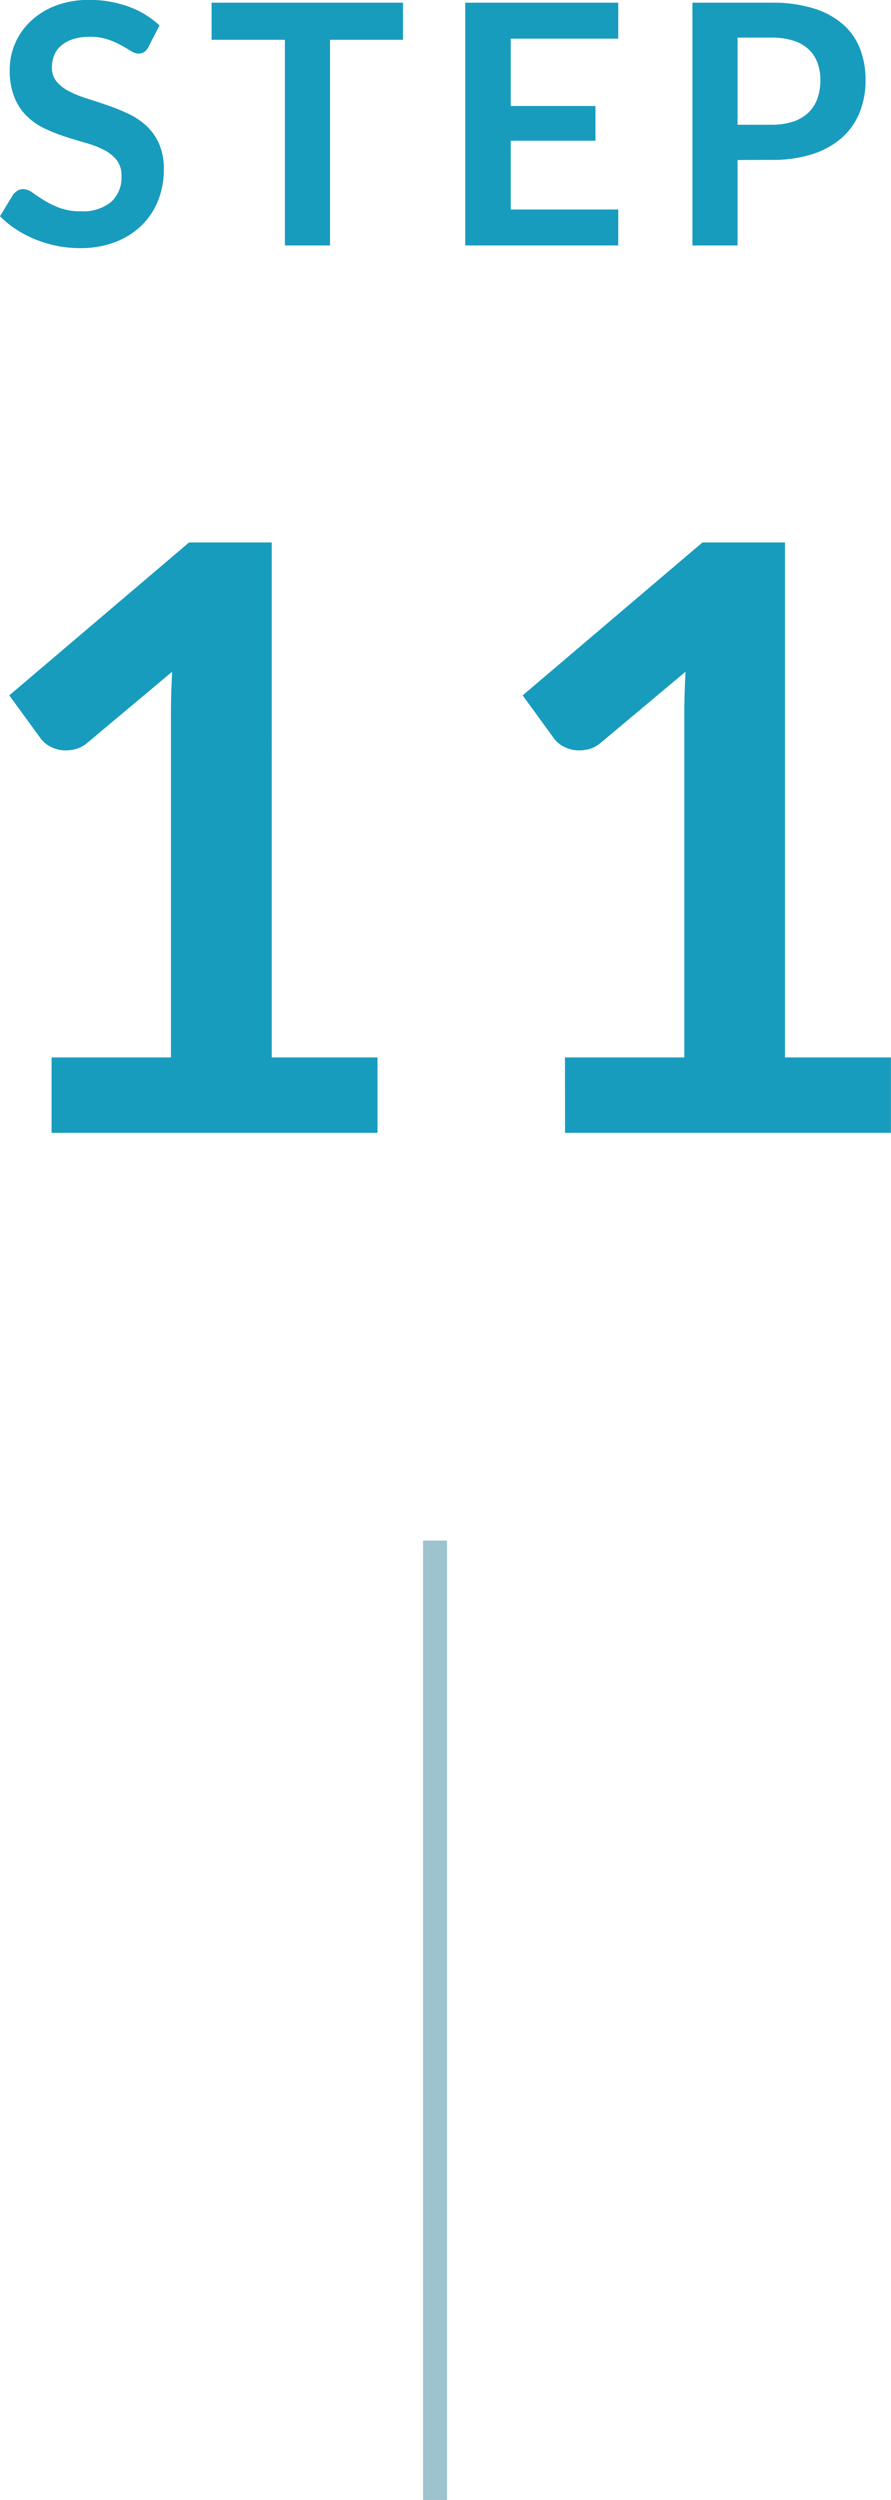
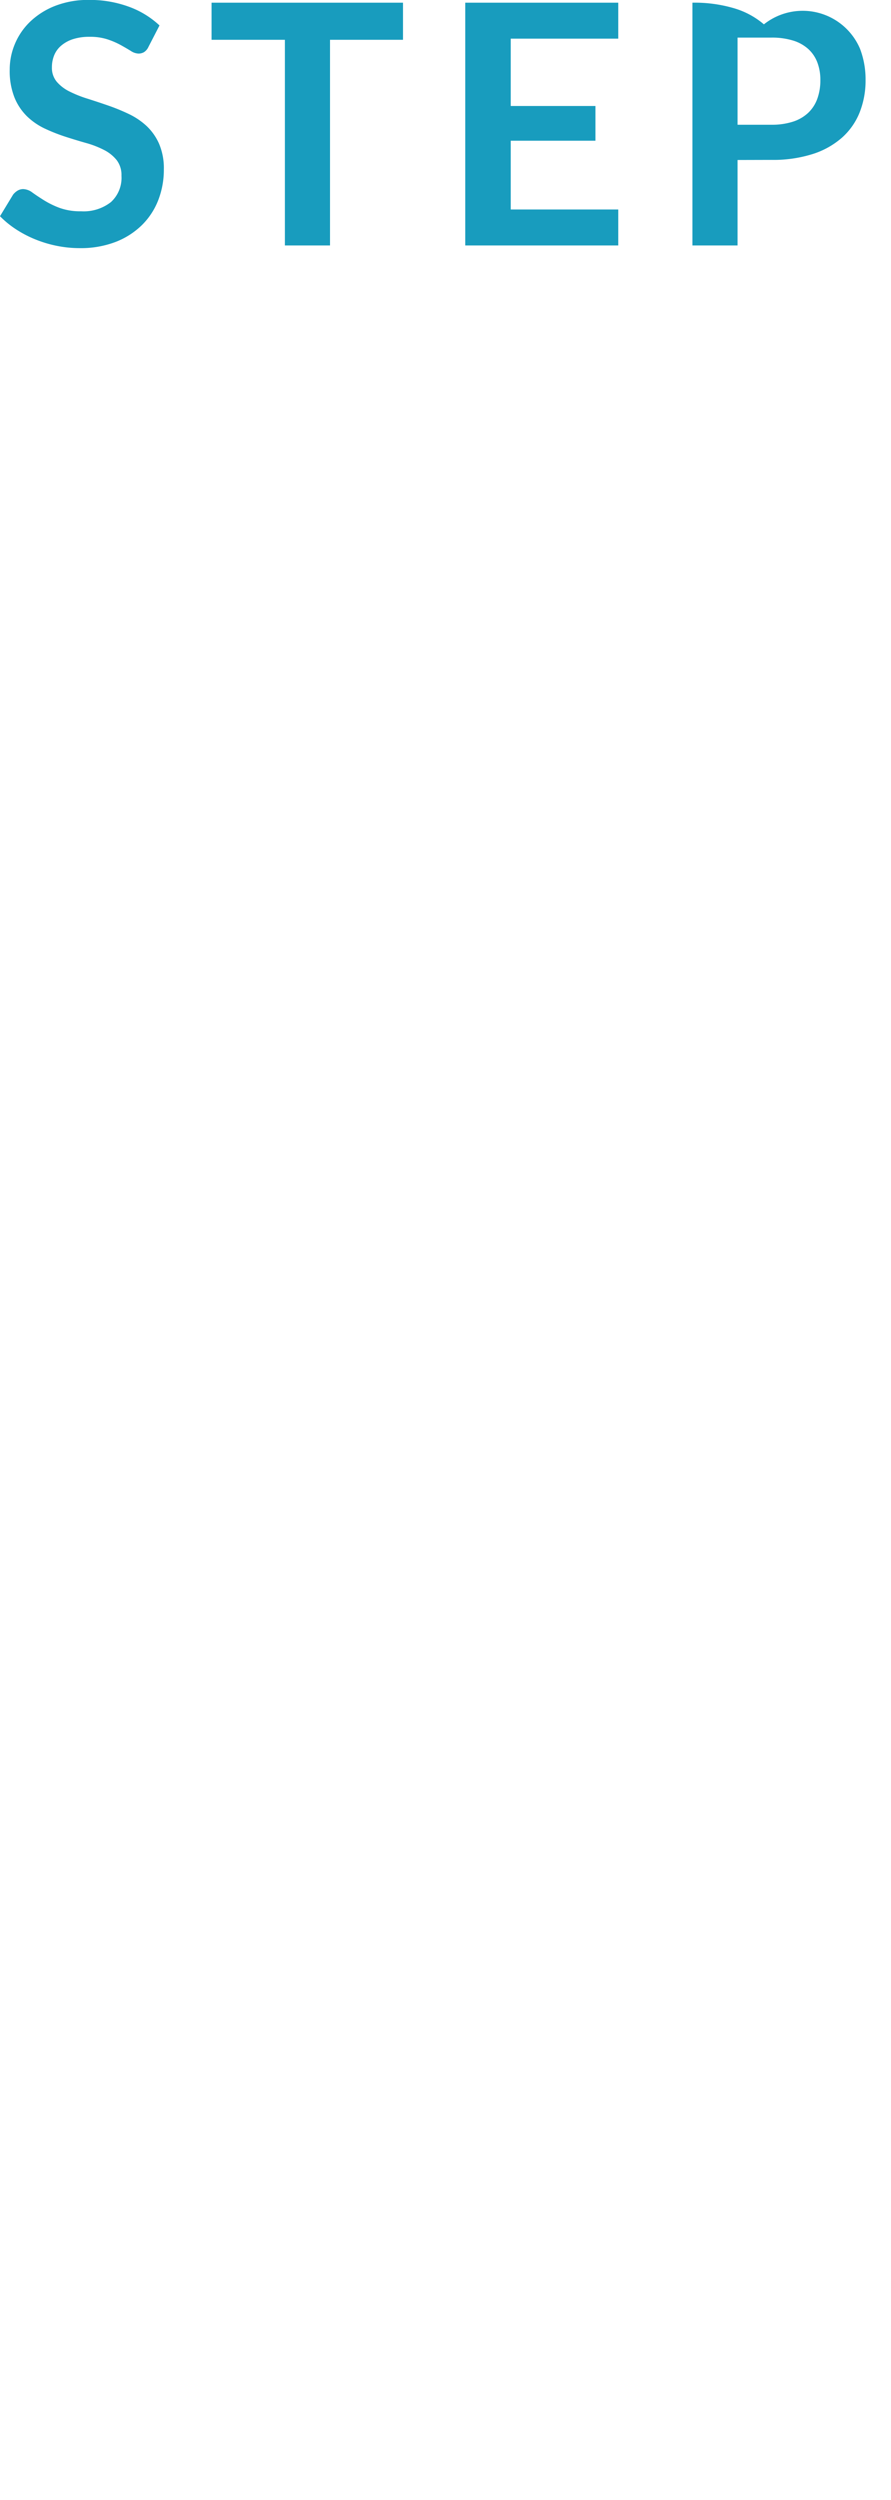
<svg xmlns="http://www.w3.org/2000/svg" width="37.174" height="104.234" viewBox="0 0 37.174 104.234">
  <g id="グループ_59618" data-name="グループ 59618" transform="translate(-451.849 -3728.766)">
-     <path id="パス_82218" data-name="パス 82218" d="M-11.956-8.281a.519.519,0,0,1-.179.217A.449.449,0,0,1-12.376-8a.614.614,0,0,1-.315-.109q-.175-.108-.413-.241a3.373,3.373,0,0,0-.556-.241,2.339,2.339,0,0,0-.753-.108,2.212,2.212,0,0,0-.682.094,1.445,1.445,0,0,0-.49.263,1.049,1.049,0,0,0-.3.4,1.321,1.321,0,0,0-.1.514.9.9,0,0,0,.2.6,1.666,1.666,0,0,0,.528.406,4.9,4.9,0,0,0,.749.3q.42.133.858.284a8.258,8.258,0,0,1,.858.35,2.972,2.972,0,0,1,.749.5,2.284,2.284,0,0,1,.528.746,2.589,2.589,0,0,1,.2,1.071,3.49,3.49,0,0,1-.234,1.284,2.963,2.963,0,0,1-.686,1.043,3.231,3.231,0,0,1-1.1.7,4.059,4.059,0,0,1-1.491.256,4.808,4.808,0,0,1-.952-.095,5.011,5.011,0,0,1-.9-.27,4.7,4.7,0,0,1-.805-.42,3.961,3.961,0,0,1-.668-.546l.546-.9a.7.7,0,0,1,.185-.165.453.453,0,0,1,.242-.066.668.668,0,0,1,.378.144q.2.144.479.319a3.679,3.679,0,0,0,.651.319,2.517,2.517,0,0,0,.9.143,1.846,1.846,0,0,0,1.246-.382,1.37,1.37,0,0,0,.441-1.1,1.017,1.017,0,0,0-.2-.651,1.611,1.611,0,0,0-.529-.424,3.946,3.946,0,0,0-.749-.29q-.42-.119-.854-.259a7.364,7.364,0,0,1-.854-.336,2.767,2.767,0,0,1-.749-.511,2.325,2.325,0,0,1-.528-.788,3,3,0,0,1-.2-1.166,2.759,2.759,0,0,1,.22-1.078,2.76,2.76,0,0,1,.644-.931,3.179,3.179,0,0,1,1.039-.651,3.784,3.784,0,0,1,1.407-.245,4.722,4.722,0,0,1,1.652.28,3.729,3.729,0,0,1,1.288.784Zm10.619-1.841v1.547H-4.382V0H-6.265V-8.575H-9.324v-1.547Zm8.981,0v1.5H3.157v2.807H6.692v1.449H3.157V-1.5H7.644V0H1.26V-10.122Zm4.977,6.559V0H10.738V-10.122h3.3a5.777,5.777,0,0,1,1.757.238,3.382,3.382,0,0,1,1.225.665A2.6,2.6,0,0,1,17.731-8.2a3.568,3.568,0,0,1,.231,1.3,3.6,3.6,0,0,1-.245,1.348,2.8,2.8,0,0,1-.735,1.054,3.421,3.421,0,0,1-1.225.686,5.454,5.454,0,0,1-1.722.245Zm0-1.47h1.414a2.837,2.837,0,0,0,.9-.129,1.678,1.678,0,0,0,.637-.371,1.521,1.521,0,0,0,.378-.588,2.251,2.251,0,0,0,.126-.774,2.041,2.041,0,0,0-.126-.735,1.453,1.453,0,0,0-.378-.56,1.682,1.682,0,0,0-.637-.354,2.987,2.987,0,0,0-.9-.122H12.621Z" transform="translate(470 3739)" fill="#189cbe" />
-     <path id="パス_82232" data-name="パス 82232" d="M-16-3.145h4.981V-17.476q0-.833.051-1.751L-14.5-16.269a1.254,1.254,0,0,1-.451.255,1.581,1.581,0,0,1-.45.068,1.335,1.335,0,0,1-.62-.145,1.158,1.158,0,0,1-.417-.331l-1.326-1.819,7.5-6.375h3.451V-3.145H-2.4V0H-16Zm21.42,0H10.4V-17.476q0-.833.051-1.751L6.919-16.269a1.254,1.254,0,0,1-.451.255,1.581,1.581,0,0,1-.451.068,1.335,1.335,0,0,1-.621-.145,1.158,1.158,0,0,1-.417-.331L3.655-18.241l7.5-6.375H14.6V-3.145h4.42V0H5.423Z" transform="translate(470 3776)" fill="#189cbe" />
-     <line id="線_34" data-name="線 34" y2="40" transform="translate(470 3793)" fill="none" stroke="#9cc3ce" stroke-width="1" />
+     <path id="パス_82218" data-name="パス 82218" d="M-11.956-8.281a.519.519,0,0,1-.179.217A.449.449,0,0,1-12.376-8a.614.614,0,0,1-.315-.109q-.175-.108-.413-.241a3.373,3.373,0,0,0-.556-.241,2.339,2.339,0,0,0-.753-.108,2.212,2.212,0,0,0-.682.094,1.445,1.445,0,0,0-.49.263,1.049,1.049,0,0,0-.3.4,1.321,1.321,0,0,0-.1.514.9.9,0,0,0,.2.6,1.666,1.666,0,0,0,.528.406,4.9,4.9,0,0,0,.749.3q.42.133.858.284a8.258,8.258,0,0,1,.858.35,2.972,2.972,0,0,1,.749.5,2.284,2.284,0,0,1,.528.746,2.589,2.589,0,0,1,.2,1.071,3.49,3.49,0,0,1-.234,1.284,2.963,2.963,0,0,1-.686,1.043,3.231,3.231,0,0,1-1.1.7,4.059,4.059,0,0,1-1.491.256,4.808,4.808,0,0,1-.952-.095,5.011,5.011,0,0,1-.9-.27,4.7,4.7,0,0,1-.805-.42,3.961,3.961,0,0,1-.668-.546l.546-.9a.7.7,0,0,1,.185-.165.453.453,0,0,1,.242-.066.668.668,0,0,1,.378.144q.2.144.479.319a3.679,3.679,0,0,0,.651.319,2.517,2.517,0,0,0,.9.143,1.846,1.846,0,0,0,1.246-.382,1.37,1.37,0,0,0,.441-1.1,1.017,1.017,0,0,0-.2-.651,1.611,1.611,0,0,0-.529-.424,3.946,3.946,0,0,0-.749-.29q-.42-.119-.854-.259a7.364,7.364,0,0,1-.854-.336,2.767,2.767,0,0,1-.749-.511,2.325,2.325,0,0,1-.528-.788,3,3,0,0,1-.2-1.166,2.759,2.759,0,0,1,.22-1.078,2.76,2.76,0,0,1,.644-.931,3.179,3.179,0,0,1,1.039-.651,3.784,3.784,0,0,1,1.407-.245,4.722,4.722,0,0,1,1.652.28,3.729,3.729,0,0,1,1.288.784Zm10.619-1.841v1.547H-4.382V0H-6.265V-8.575H-9.324v-1.547Zm8.981,0v1.5H3.157v2.807H6.692v1.449H3.157V-1.5H7.644V0H1.26V-10.122Zm4.977,6.559V0H10.738V-10.122a5.777,5.777,0,0,1,1.757.238,3.382,3.382,0,0,1,1.225.665A2.6,2.6,0,0,1,17.731-8.2a3.568,3.568,0,0,1,.231,1.3,3.6,3.6,0,0,1-.245,1.348,2.8,2.8,0,0,1-.735,1.054,3.421,3.421,0,0,1-1.225.686,5.454,5.454,0,0,1-1.722.245Zm0-1.47h1.414a2.837,2.837,0,0,0,.9-.129,1.678,1.678,0,0,0,.637-.371,1.521,1.521,0,0,0,.378-.588,2.251,2.251,0,0,0,.126-.774,2.041,2.041,0,0,0-.126-.735,1.453,1.453,0,0,0-.378-.56,1.682,1.682,0,0,0-.637-.354,2.987,2.987,0,0,0-.9-.122H12.621Z" transform="translate(470 3739)" fill="#189cbe" />
  </g>
</svg>